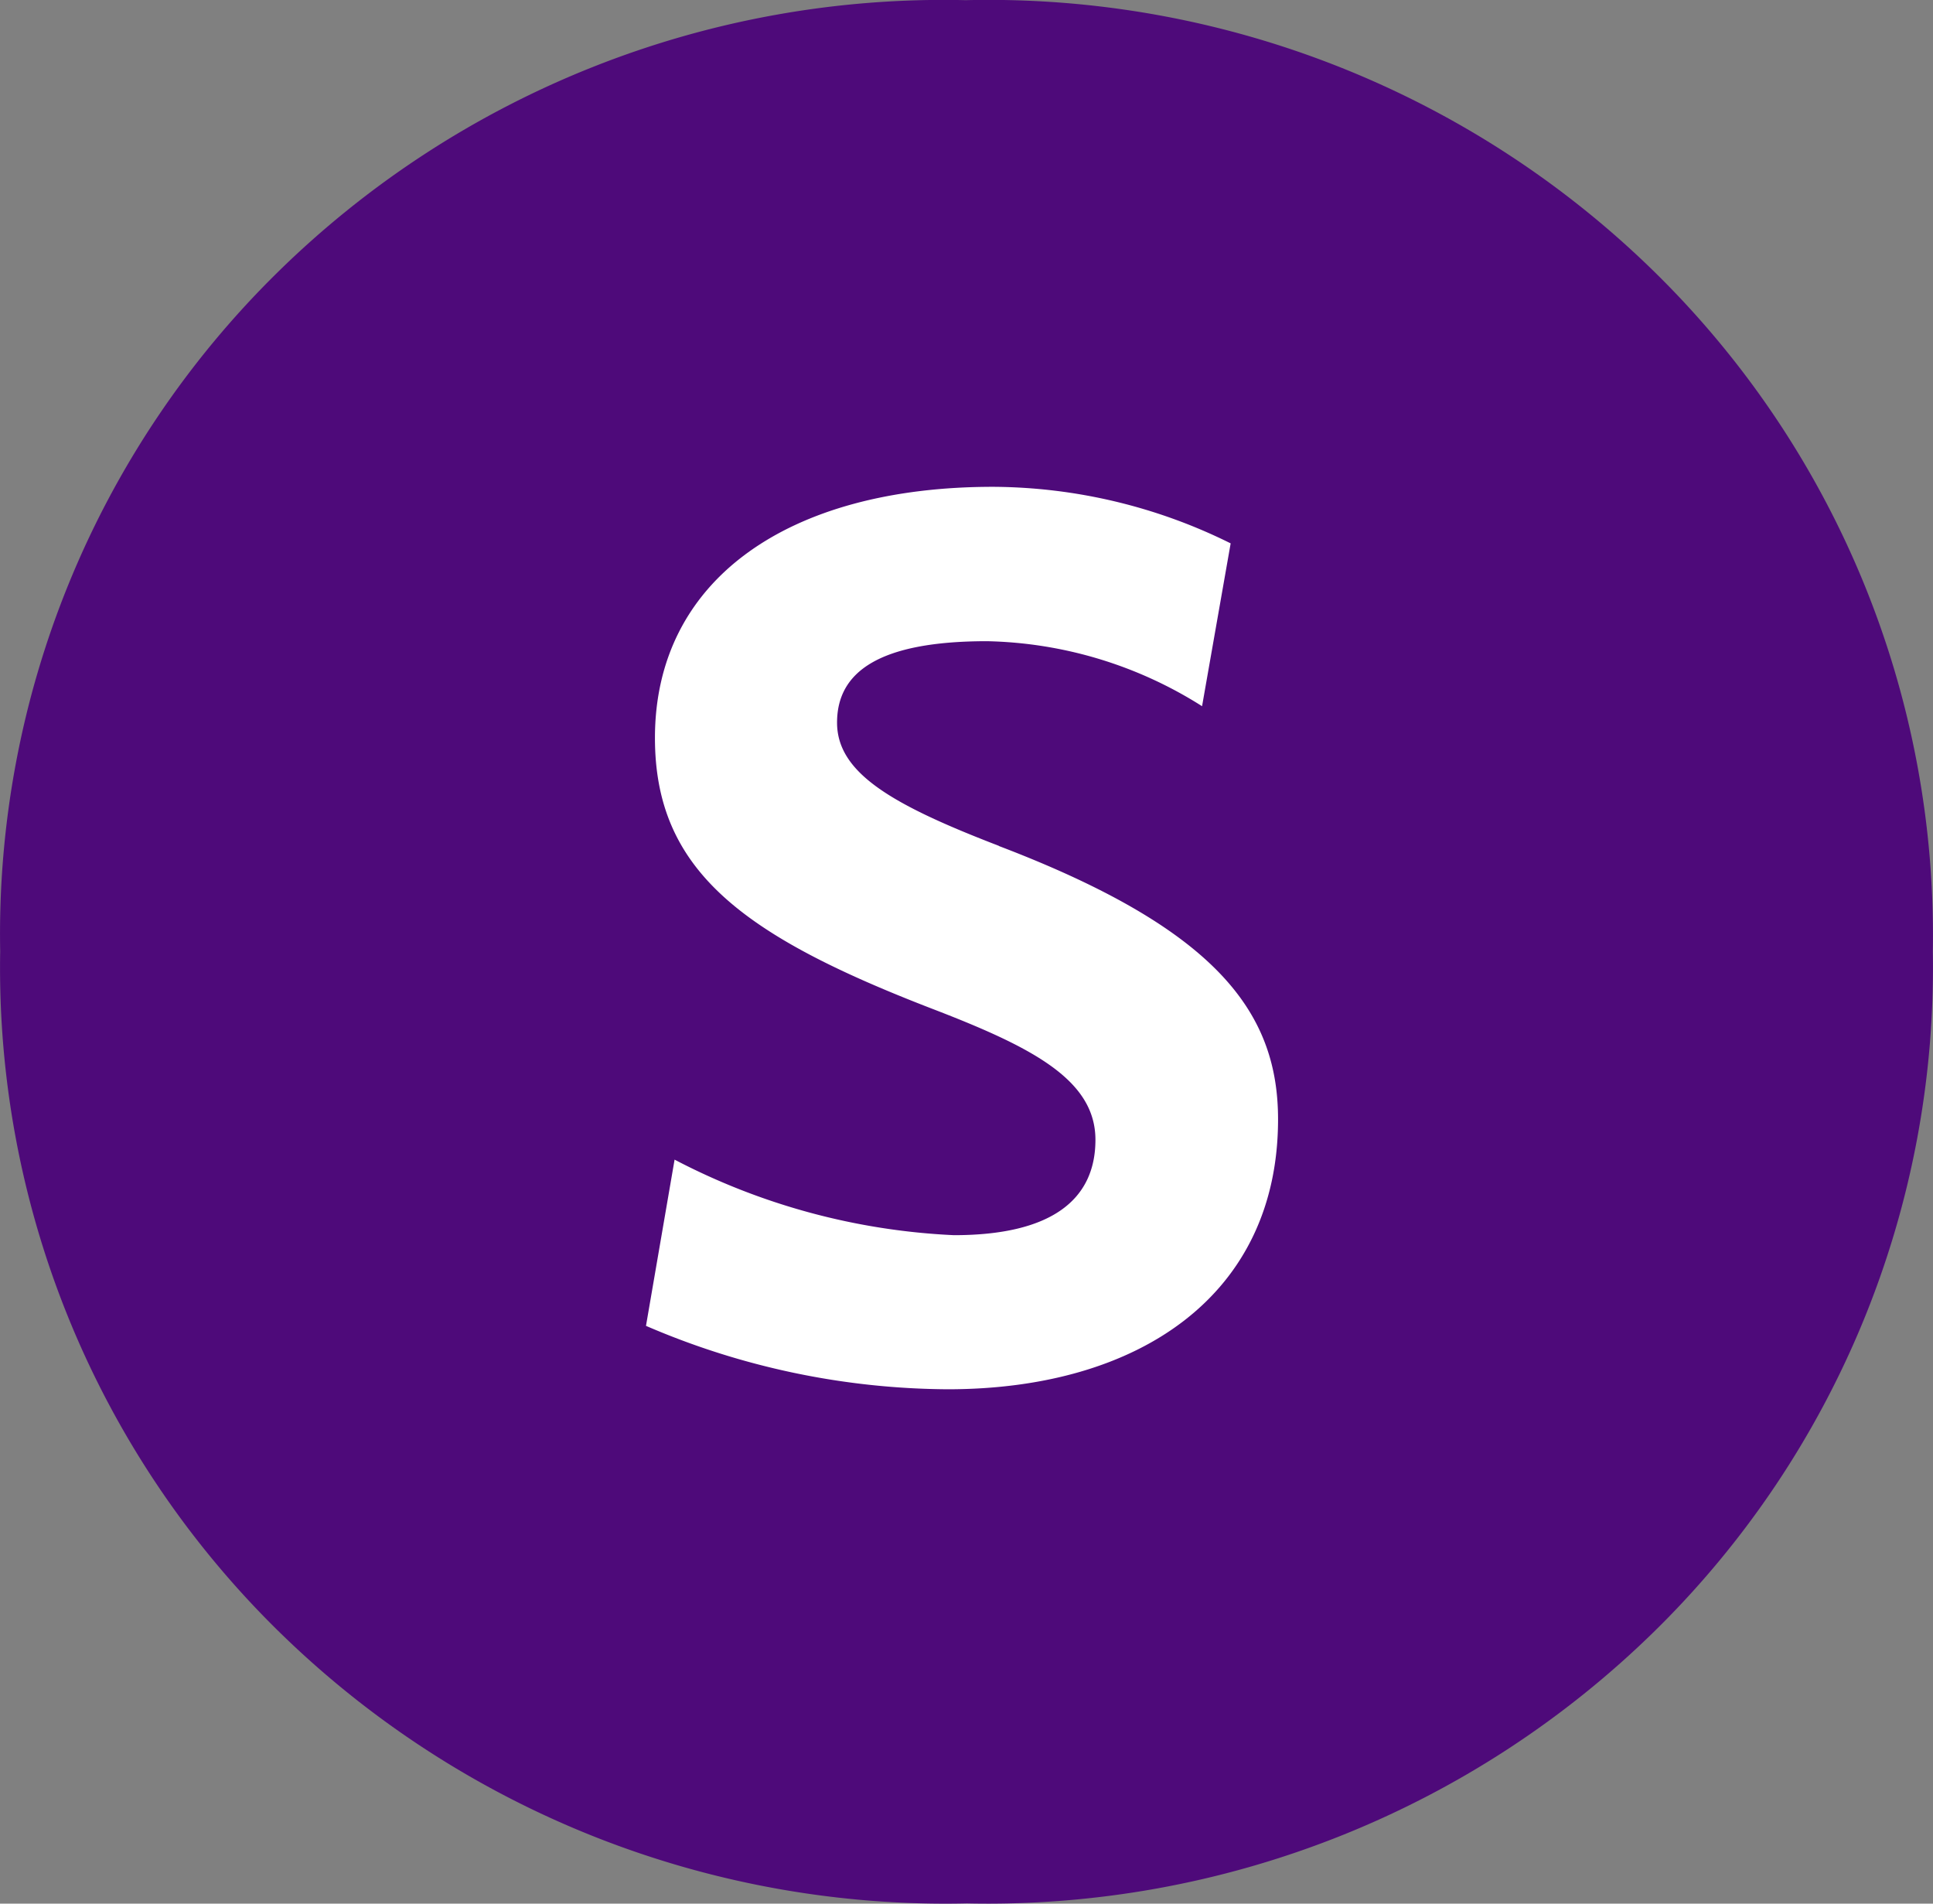
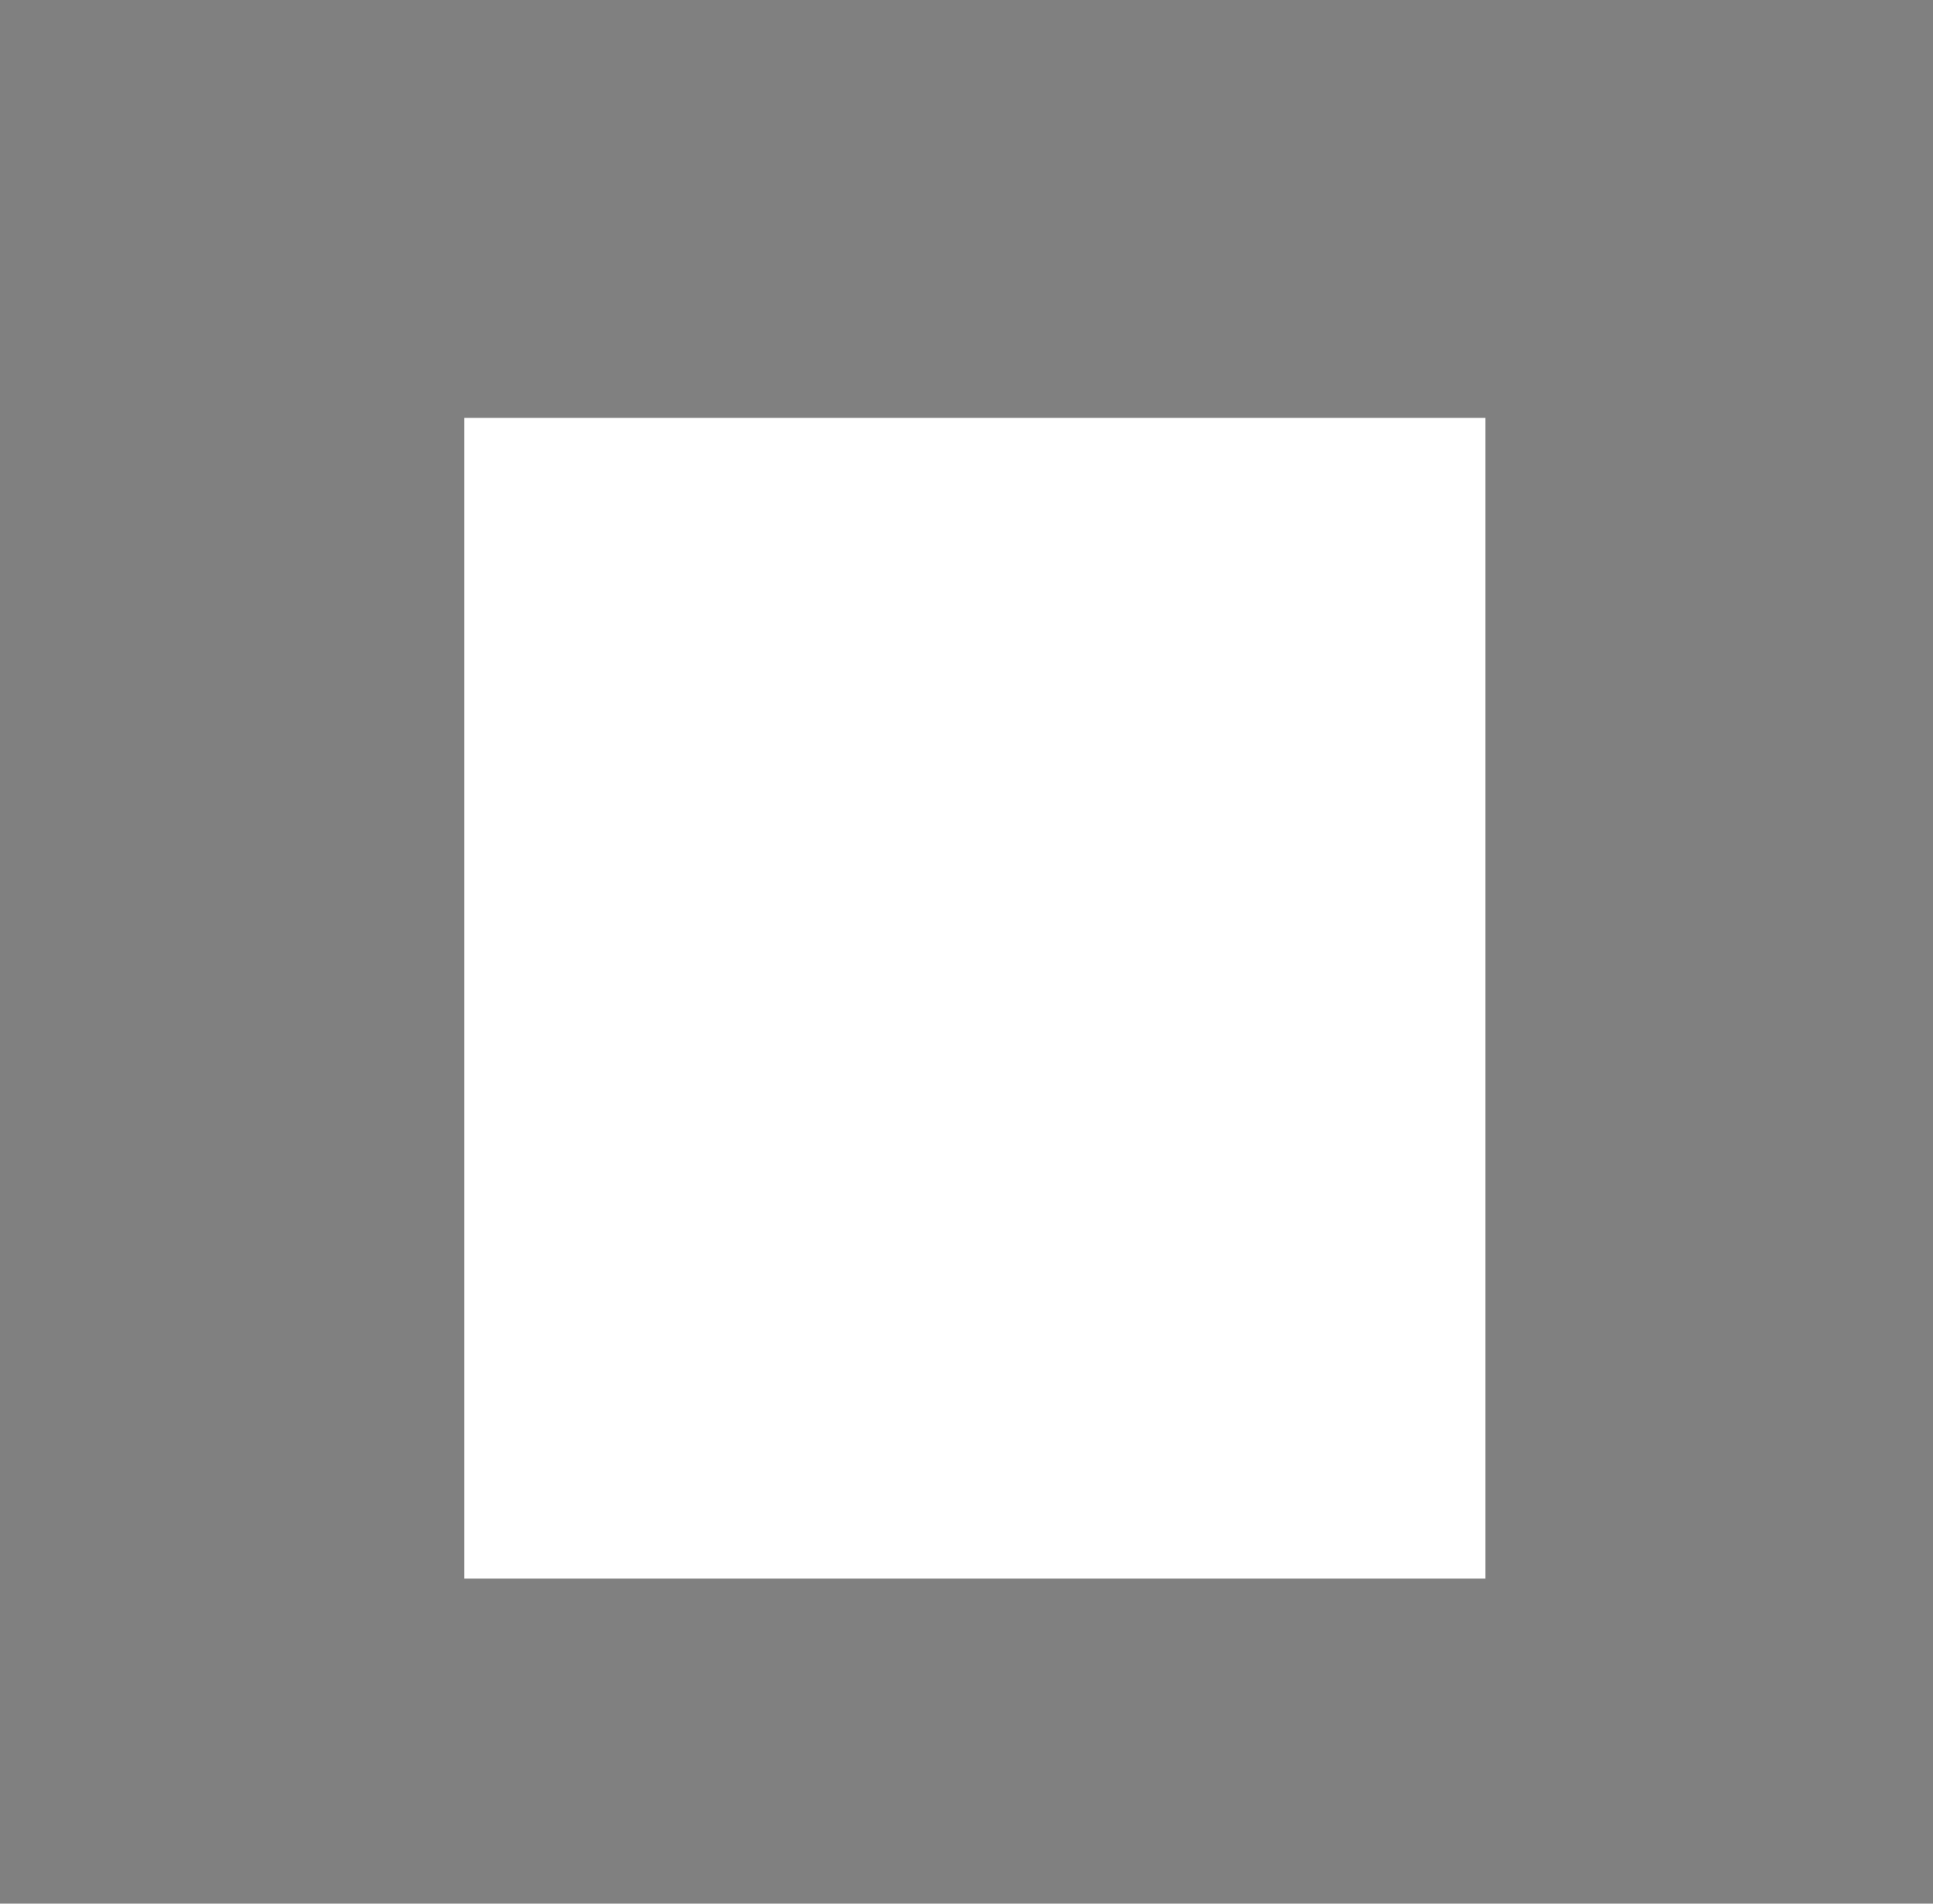
<svg xmlns="http://www.w3.org/2000/svg" width="41.641" height="41" viewBox="0 0 41.641 41">
  <rect x="0" y="0" width="41.641" height="41" fill="#808080" stroke="none" />
  <g id="Group_4287" data-name="Group 4287" transform="translate(-165 -40)">
    <rect id="Rectangle_418" data-name="Rectangle 418" width="22" height="25" transform="translate(175 49)" fill="#fff" />
-     <path id="Shape" d="M21.8,0A20.489,20.489,0,0,1,36.62,5.864a19.993,19.993,0,0,1,5.985,14.624,20.011,20.011,0,0,1-5.984,14.631A20.508,20.508,0,0,1,21.8,40.992,20.508,20.508,0,0,1,6.963,35.125,20.011,20.011,0,0,1,.972,20.488,19.974,19.974,0,0,1,6.938,5.872,20.47,20.47,0,0,1,21.742,0m.747,18.216C20.192,17.332,19,16.649,19,15.56s.9-1.753,3.231-1.753a8.986,8.986,0,0,1,4.632,1.4l.616-3.507a11.619,11.619,0,0,0-5.118-1.218c-4.427,0-7.284,2.012-7.284,5.408,0,2.842,1.868,4.245,5.921,5.814,2.167.831,3.568,1.532,3.568,2.842S23.591,26.6,21.518,26.6A14.4,14.4,0,0,1,15.5,24.973l-.616,3.58a16.625,16.625,0,0,0,6.5,1.366c4.147,0,7.116-2.049,7.116-5.814,0-2.307-1.326-4.1-6.014-5.887" transform="translate(164.032 40.003)" fill="#4e0a7a" />
  </g>
</svg>